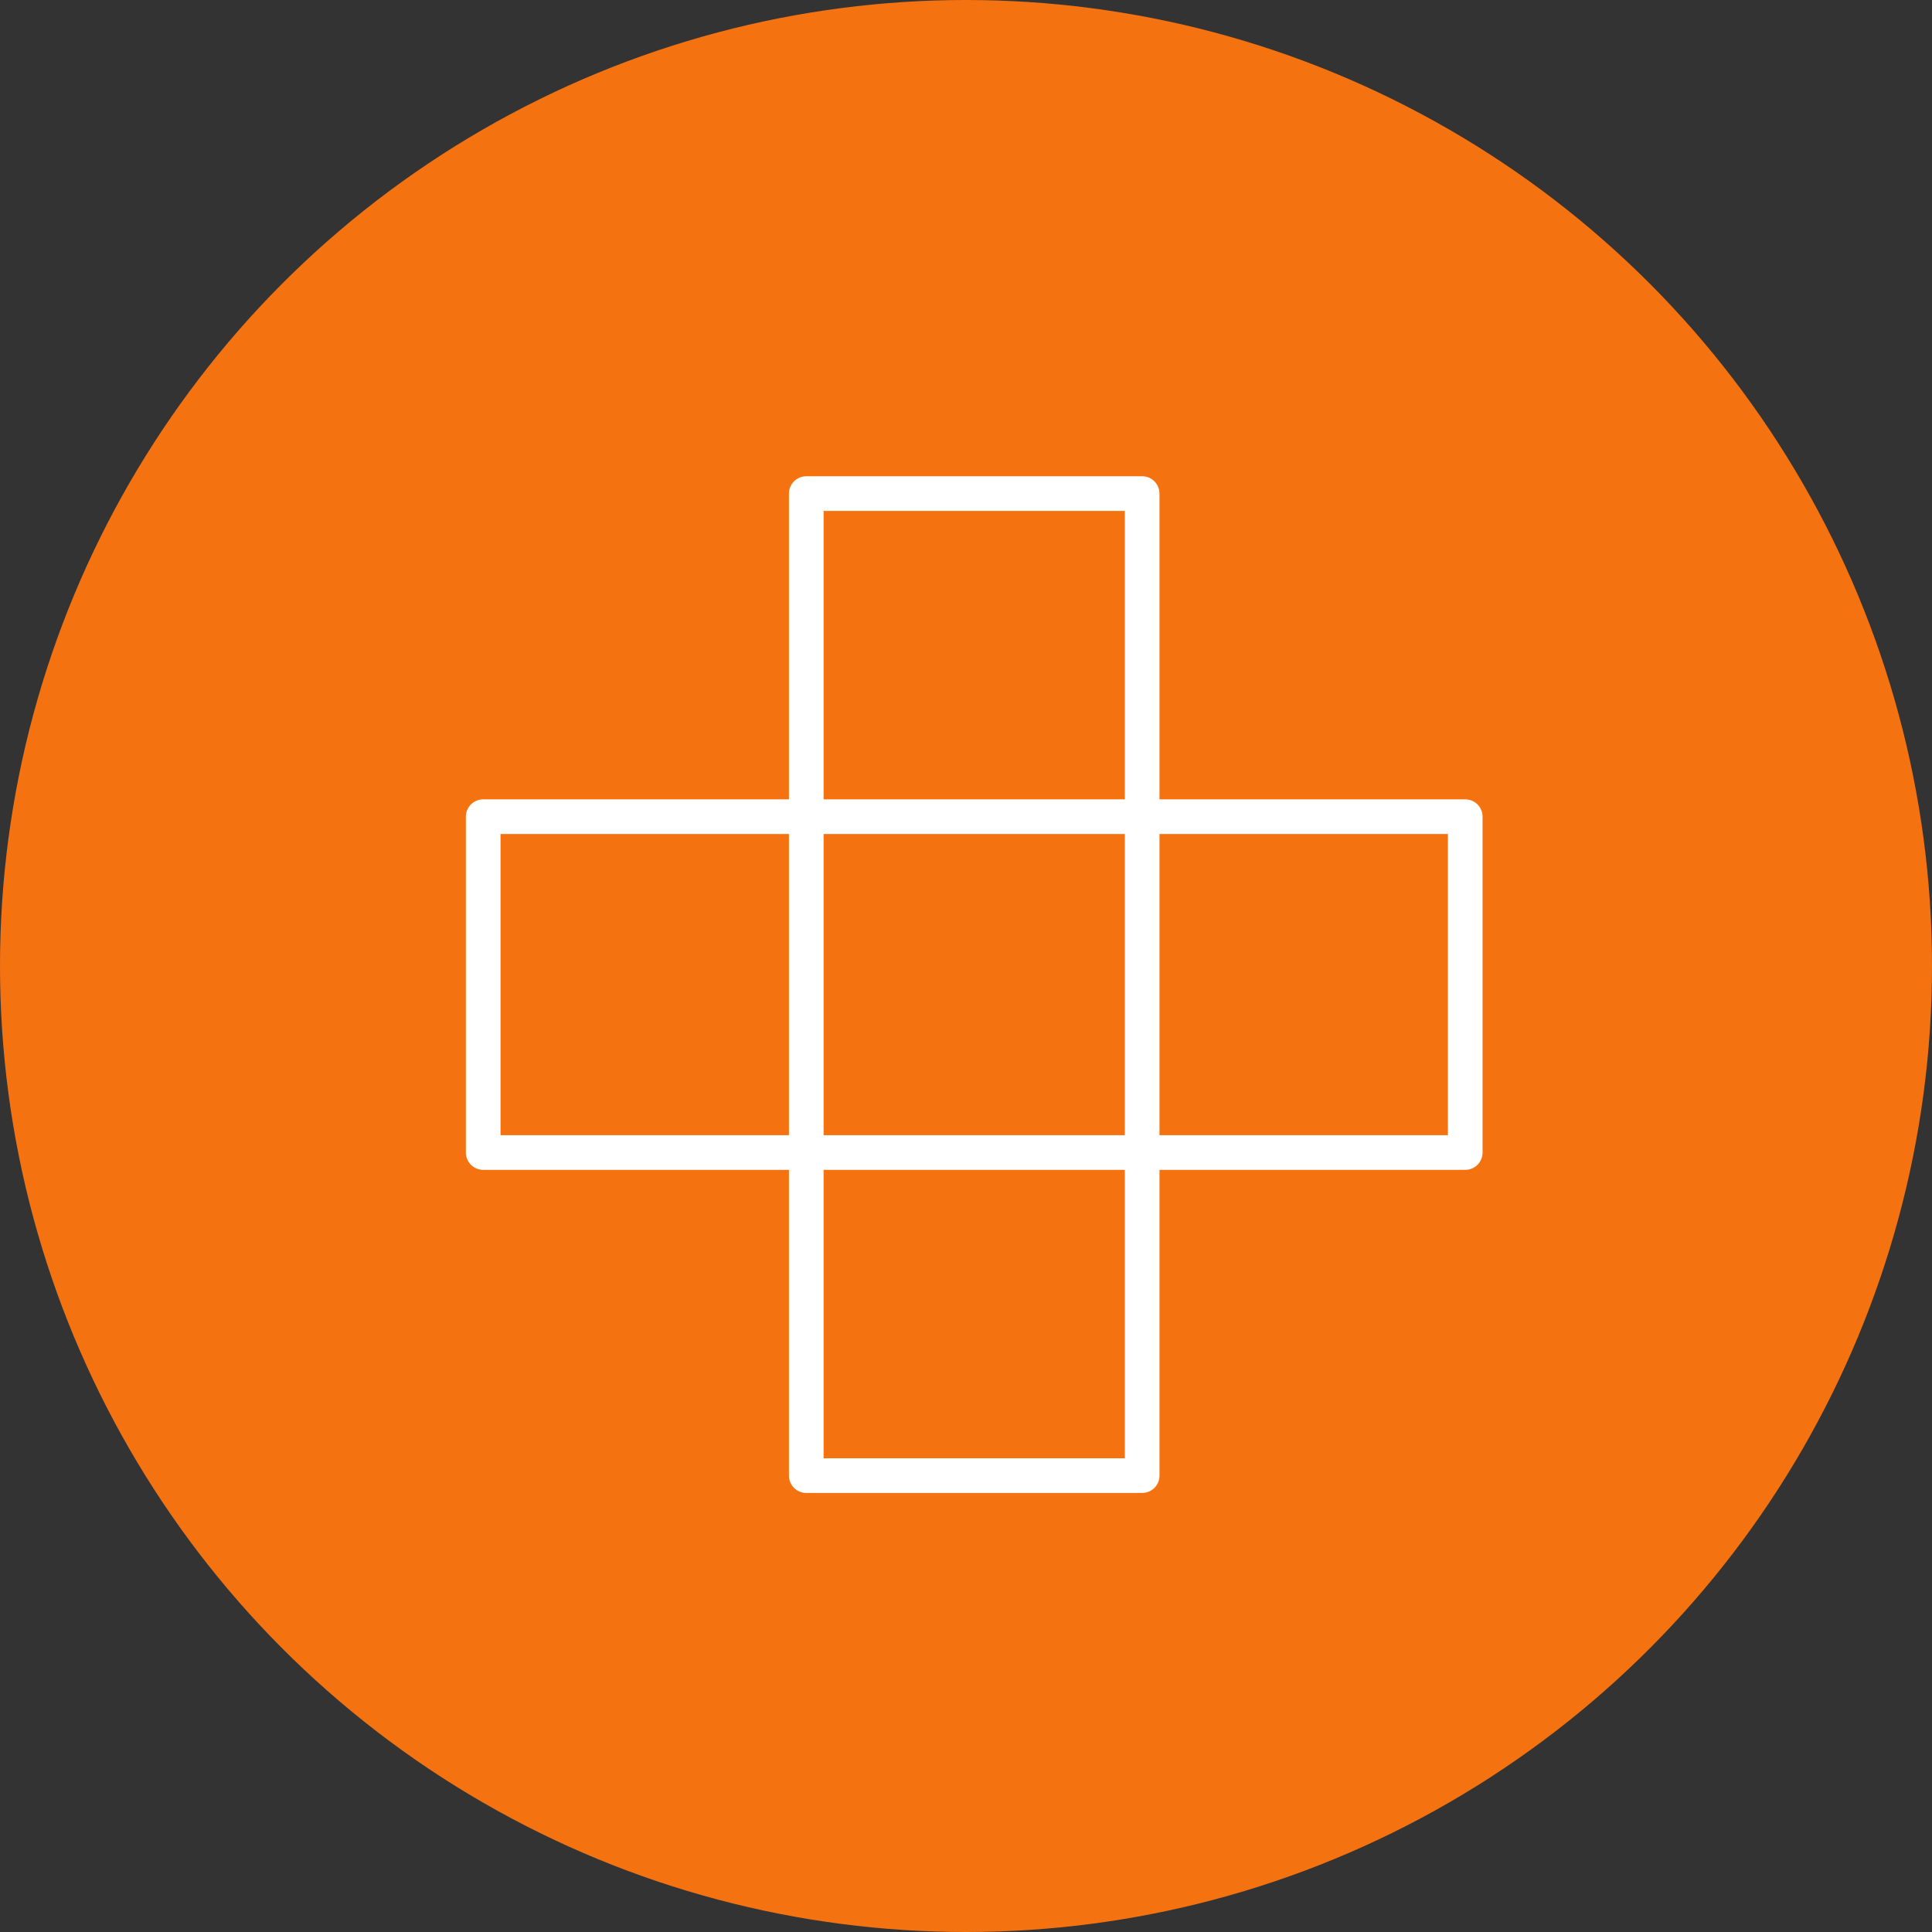
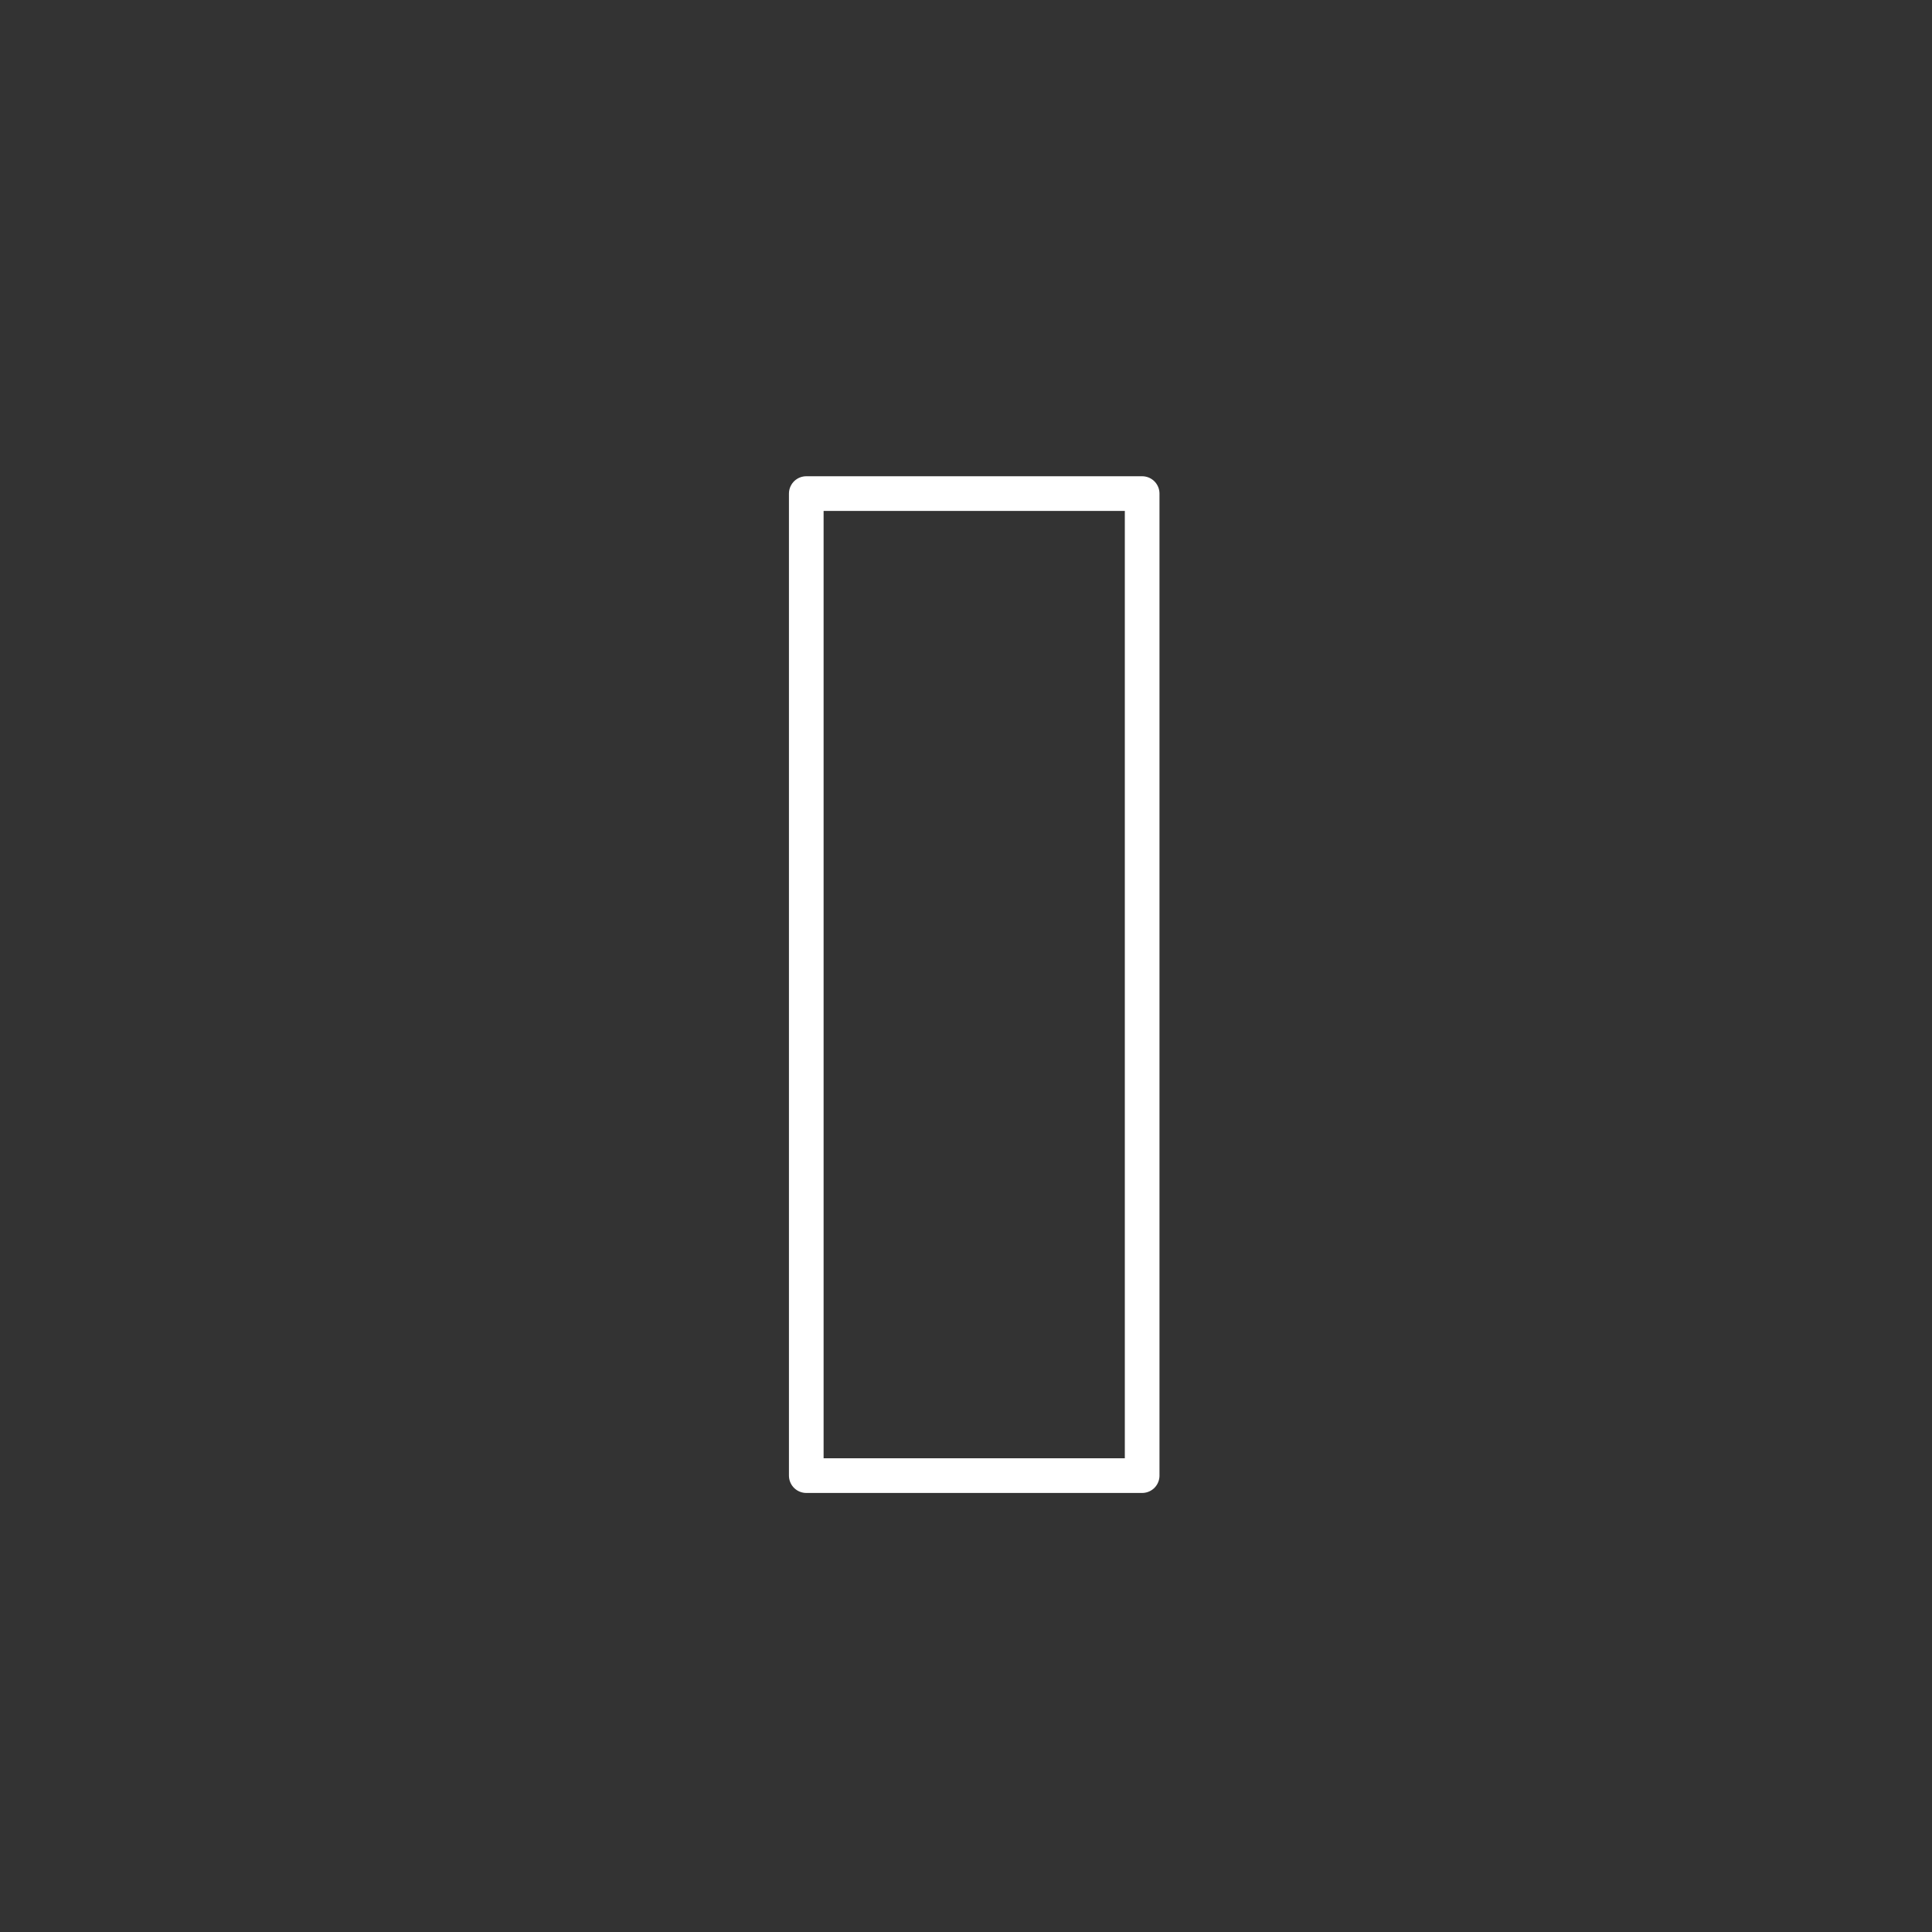
<svg xmlns="http://www.w3.org/2000/svg" width="141" height="141" viewBox="0 0 141 141">
  <rect x="0" y="0" width="141" height="141" fill="#333333" stroke="none" />
  <defs>
    <clipPath id="clip-path">
      <rect id="Rectangle_612" data-name="Rectangle 612" width="74.199" height="74.199" transform="translate(0 0)" fill="none" />
    </clipPath>
  </defs>
  <g id="Groupe_692" data-name="Groupe 692" transform="translate(-1520 -2365)">
-     <circle id="Ellipse_36" data-name="Ellipse 36" cx="70.5" cy="70.5" r="70.5" transform="translate(1520 2365)" fill="#f57210" />
    <g id="Groupe_688" data-name="Groupe 688" transform="translate(1554 2399.758)">
      <g id="Groupe_687" data-name="Groupe 687" clip-path="url(#clip-path)">
        <rect id="Rectangle_610" data-name="Rectangle 610" width="24.513" height="71.671" transform="translate(24.843 1.264)" fill="none" stroke="#fff" stroke-linejoin="round" stroke-width="2.529" />
-         <rect id="Rectangle_611" data-name="Rectangle 611" width="71.671" height="24.513" transform="translate(1.264 24.843)" fill="none" stroke="#fff" stroke-linejoin="round" stroke-width="2.529" />
      </g>
    </g>
  </g>
</svg>